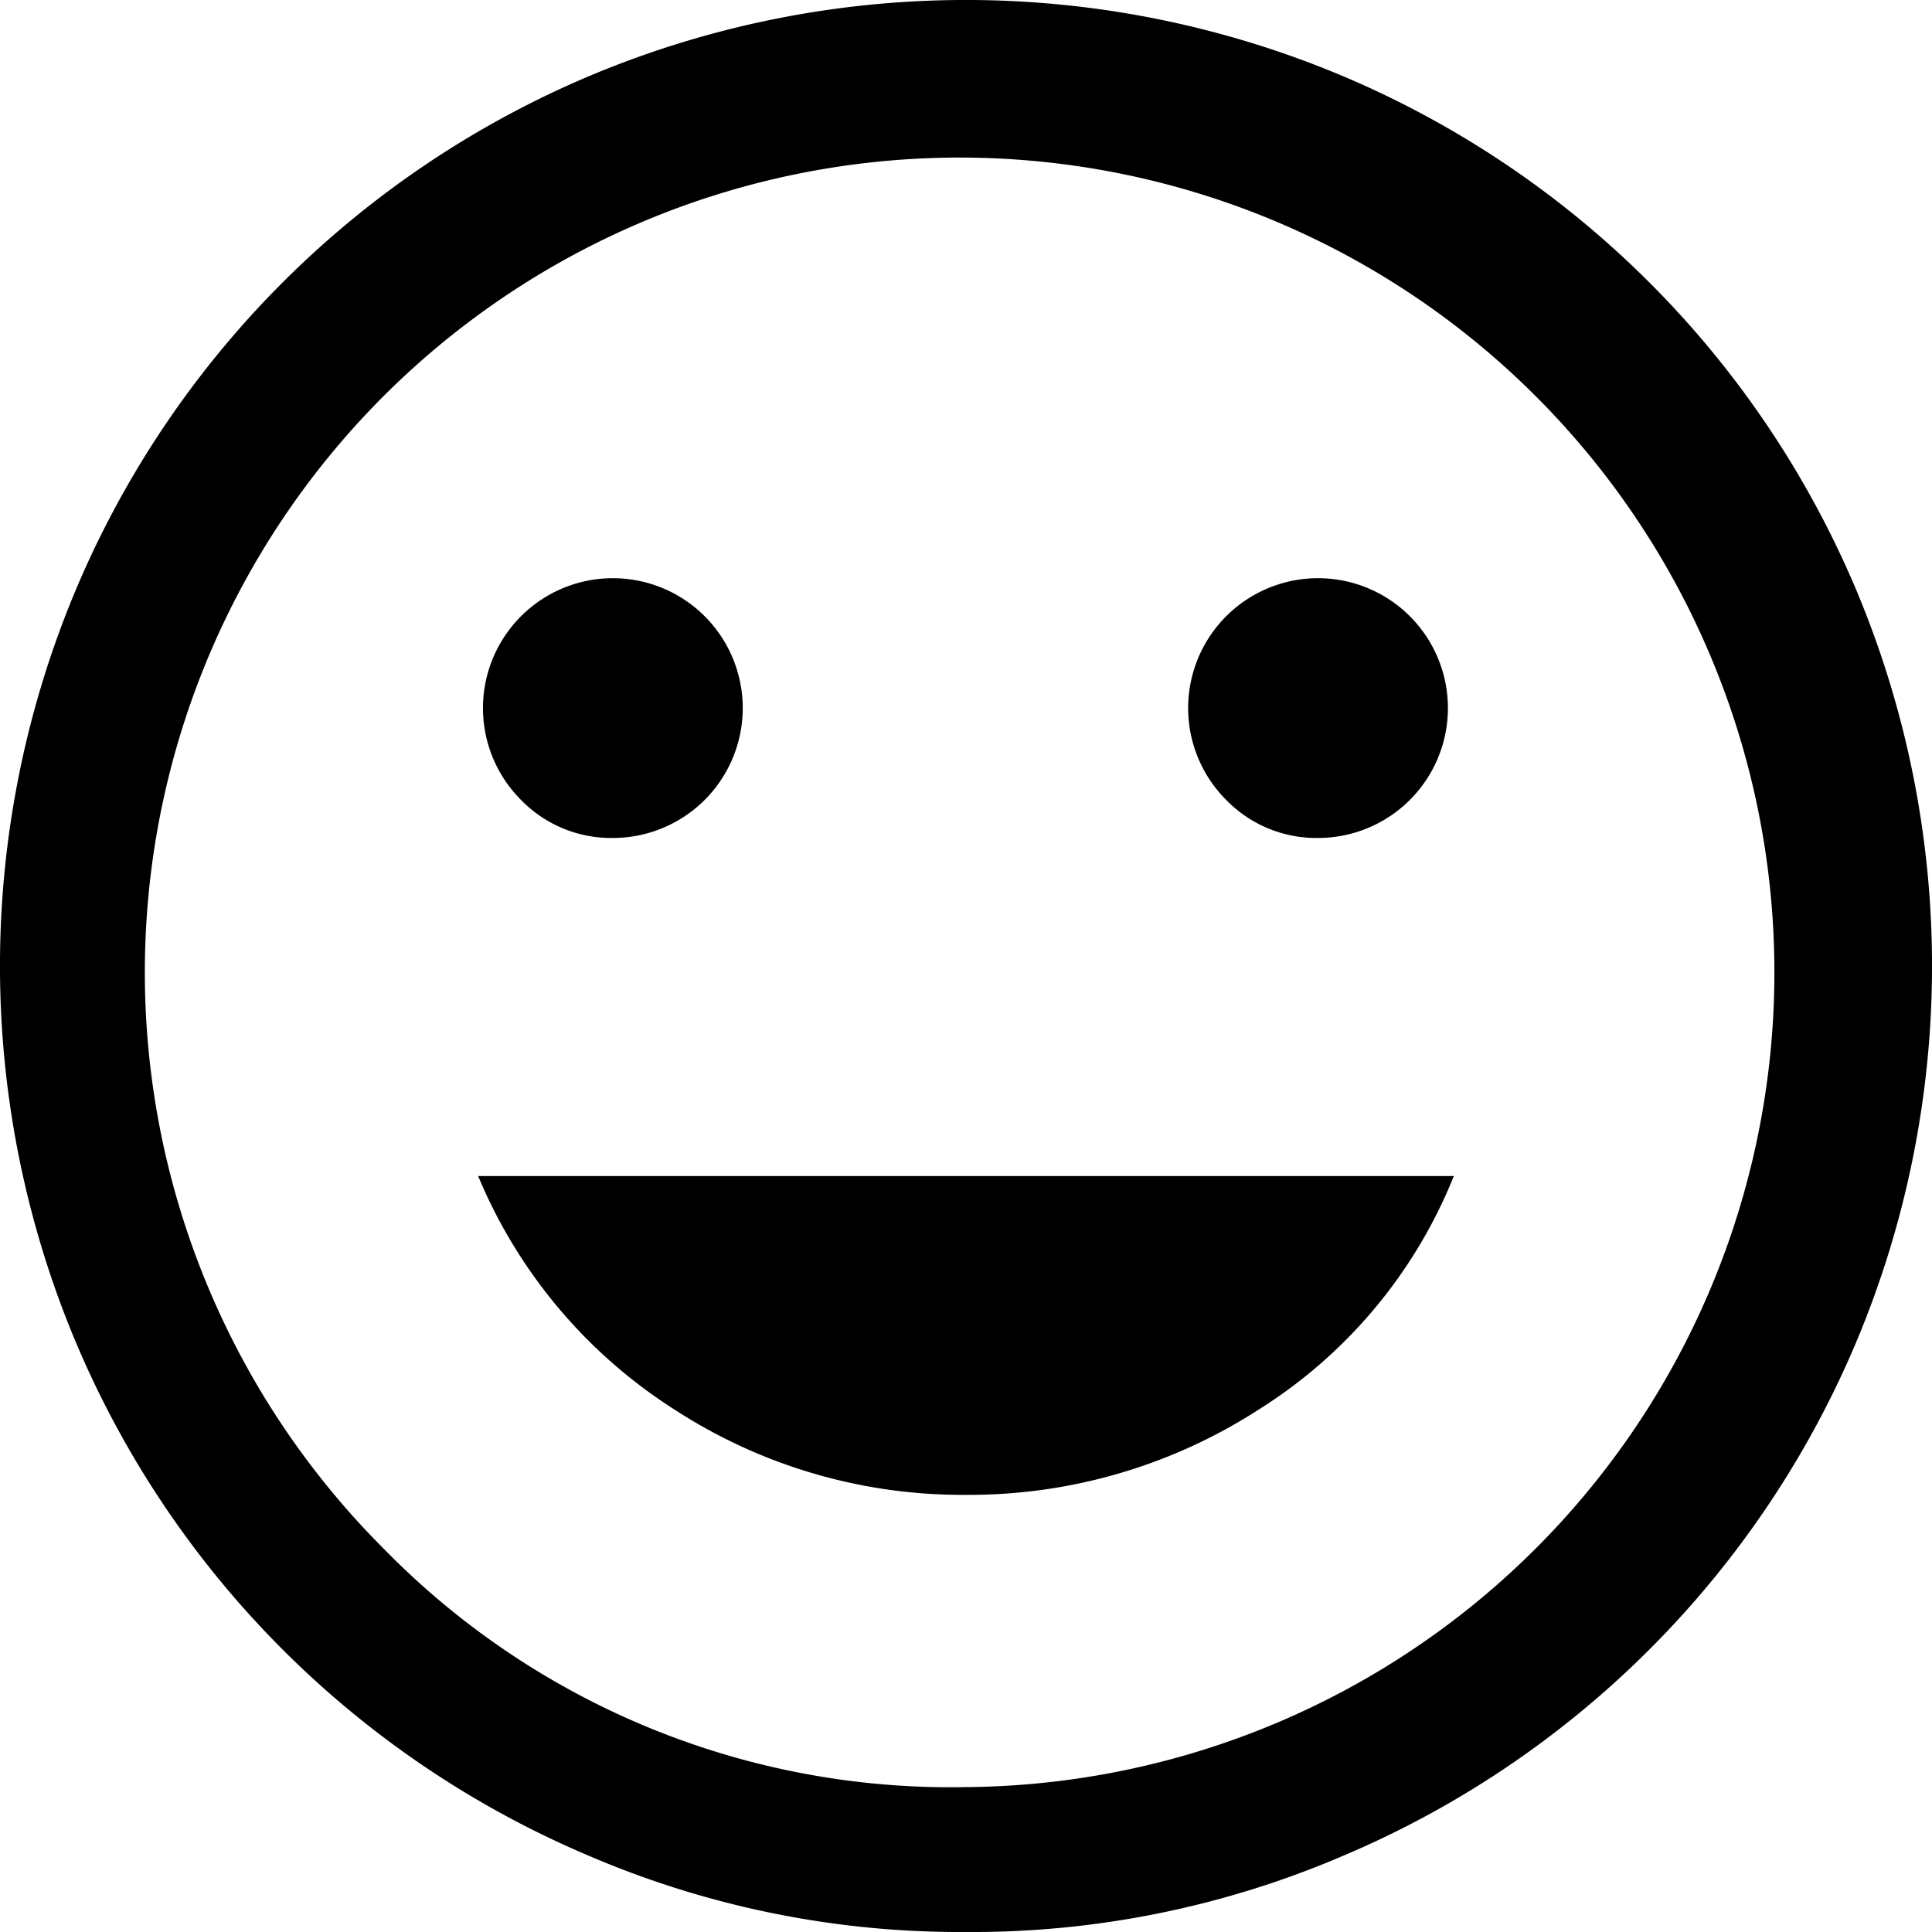
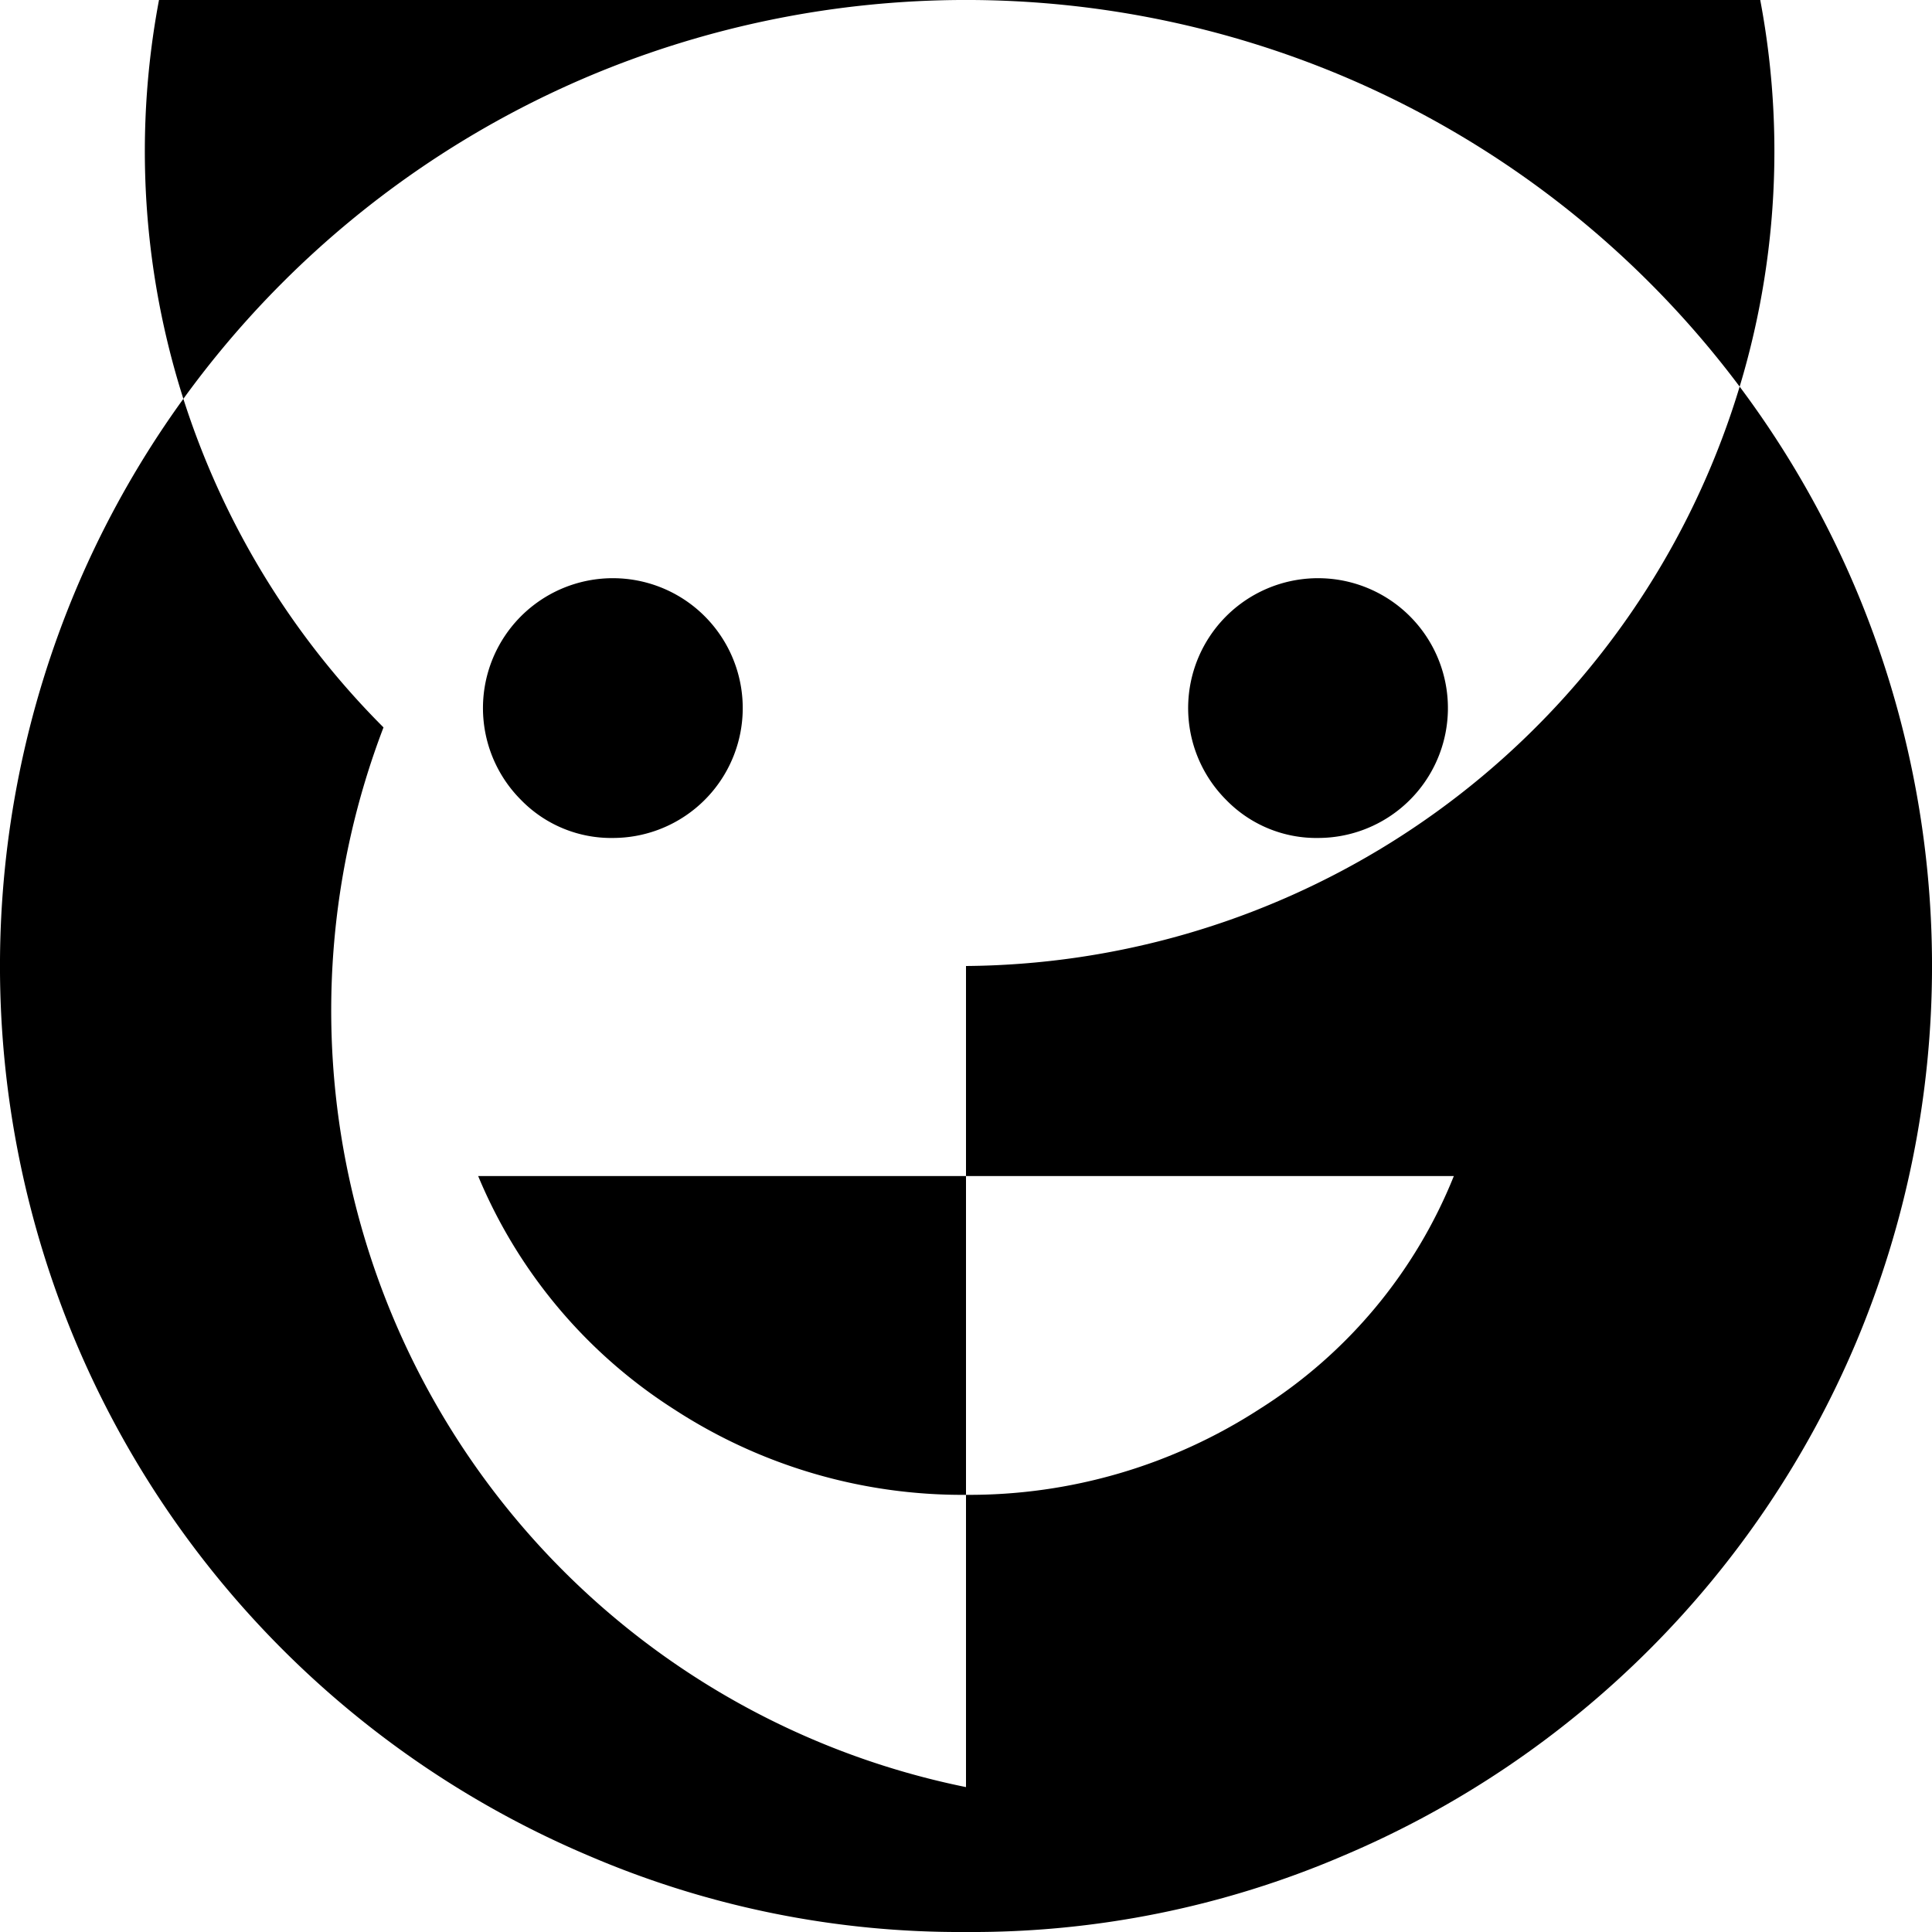
<svg xmlns="http://www.w3.org/2000/svg" width="22" height="22" viewBox="0 0 22 22">
-   <path id="mood_FILL0_wght400_GRAD0_opsz48" d="M95.015,185.542a1.479,1.479,0,1,0-1.052-.433A1.432,1.432,0,0,0,95.015,185.542Zm-8.03,0a1.479,1.479,0,1,0-1.052-.433A1.432,1.432,0,0,0,86.985,185.542ZM91,193.022a6.078,6.078,0,0,0,3.341-.976,5.6,5.6,0,0,0,2.214-2.654H85.445a5.786,5.786,0,0,0,2.228,2.654A6.011,6.011,0,0,0,91,193.022ZM91,198a10.713,10.713,0,0,1-4.29-.866,10.985,10.985,0,0,1-5.844-5.844,11.056,11.056,0,0,1,0-8.58,10.982,10.982,0,0,1,5.844-5.844,11.056,11.056,0,0,1,8.58,0,10.982,10.982,0,0,1,5.844,5.844,11.056,11.056,0,0,1,0,8.58,10.984,10.984,0,0,1-5.844,5.844A10.713,10.713,0,0,1,91,198ZM91,187Zm0,9.35a9.278,9.278,0,1,0-6.633-2.717A9.024,9.024,0,0,0,91,196.35Z" transform="translate(-80 -176)" />
+   <path id="mood_FILL0_wght400_GRAD0_opsz48" d="M95.015,185.542a1.479,1.479,0,1,0-1.052-.433A1.432,1.432,0,0,0,95.015,185.542Zm-8.03,0a1.479,1.479,0,1,0-1.052-.433A1.432,1.432,0,0,0,86.985,185.542ZM91,193.022a6.078,6.078,0,0,0,3.341-.976,5.6,5.6,0,0,0,2.214-2.654H85.445a5.786,5.786,0,0,0,2.228,2.654A6.011,6.011,0,0,0,91,193.022ZM91,198a10.713,10.713,0,0,1-4.29-.866,10.985,10.985,0,0,1-5.844-5.844,11.056,11.056,0,0,1,0-8.58,10.982,10.982,0,0,1,5.844-5.844,11.056,11.056,0,0,1,8.58,0,10.982,10.982,0,0,1,5.844,5.844,11.056,11.056,0,0,1,0,8.58,10.984,10.984,0,0,1-5.844,5.844A10.713,10.713,0,0,1,91,198ZM91,187Za9.278,9.278,0,1,0-6.633-2.717A9.024,9.024,0,0,0,91,196.35Z" transform="translate(-80 -176)" />
</svg>